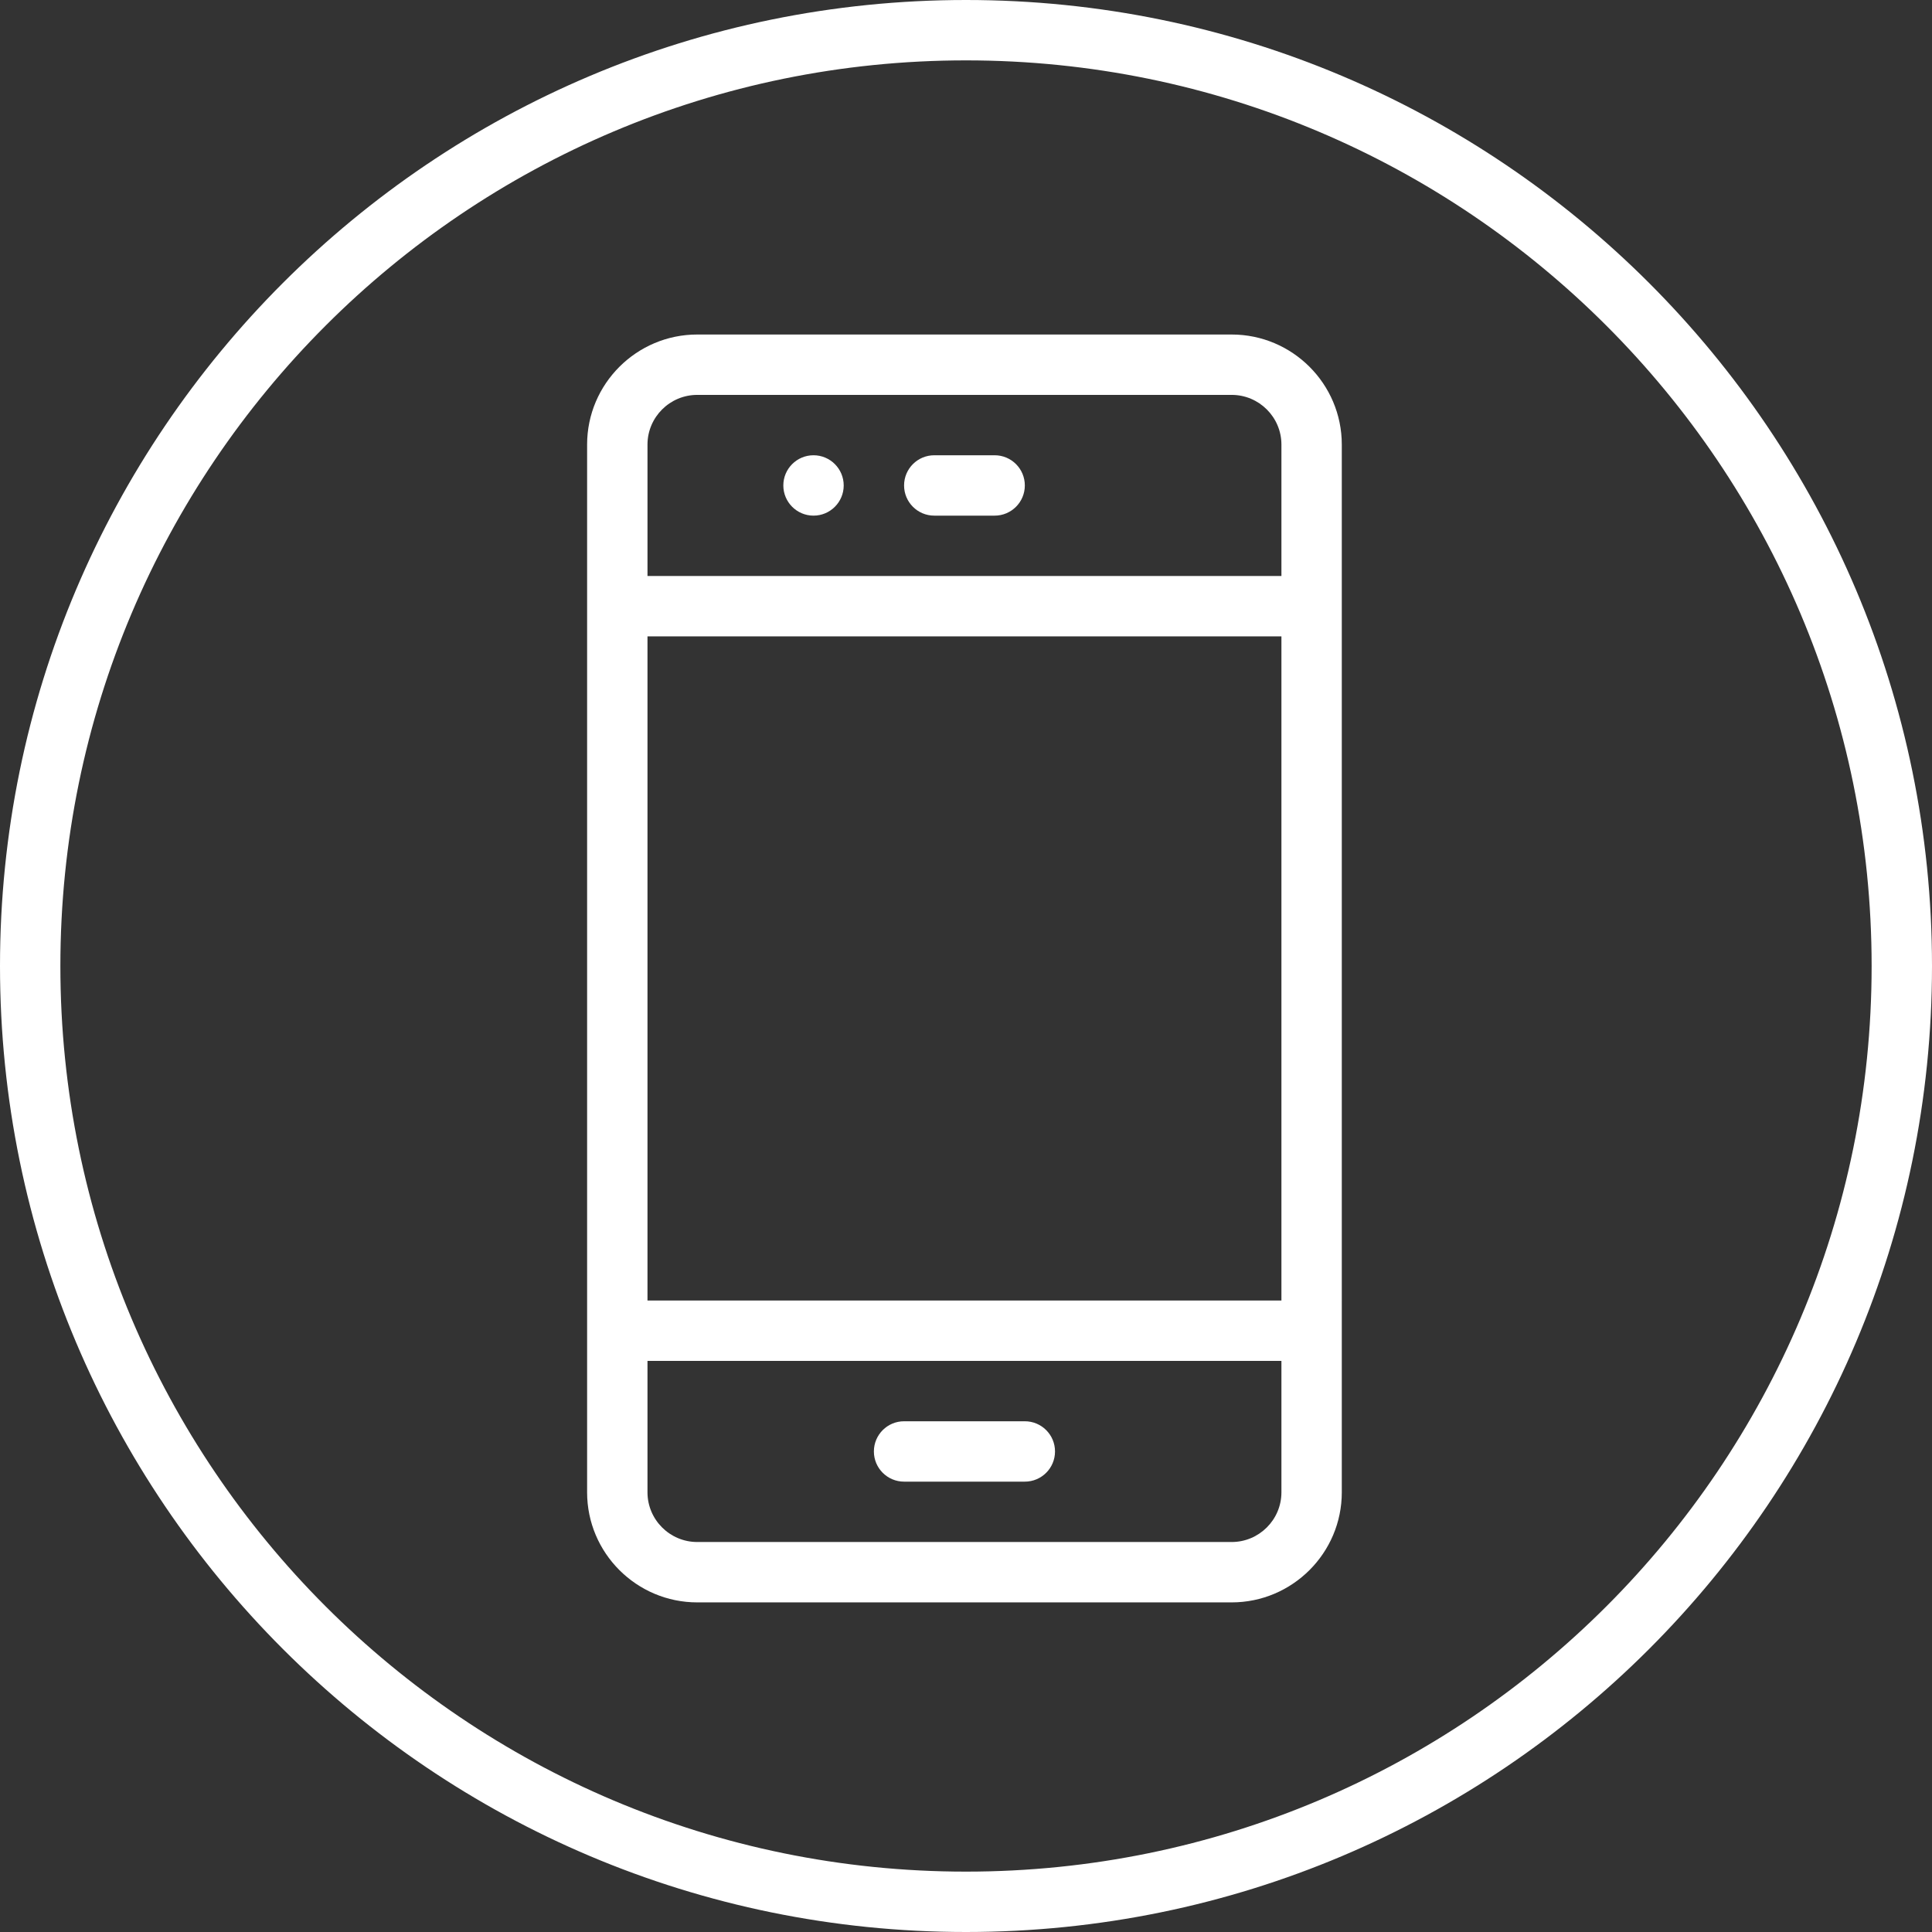
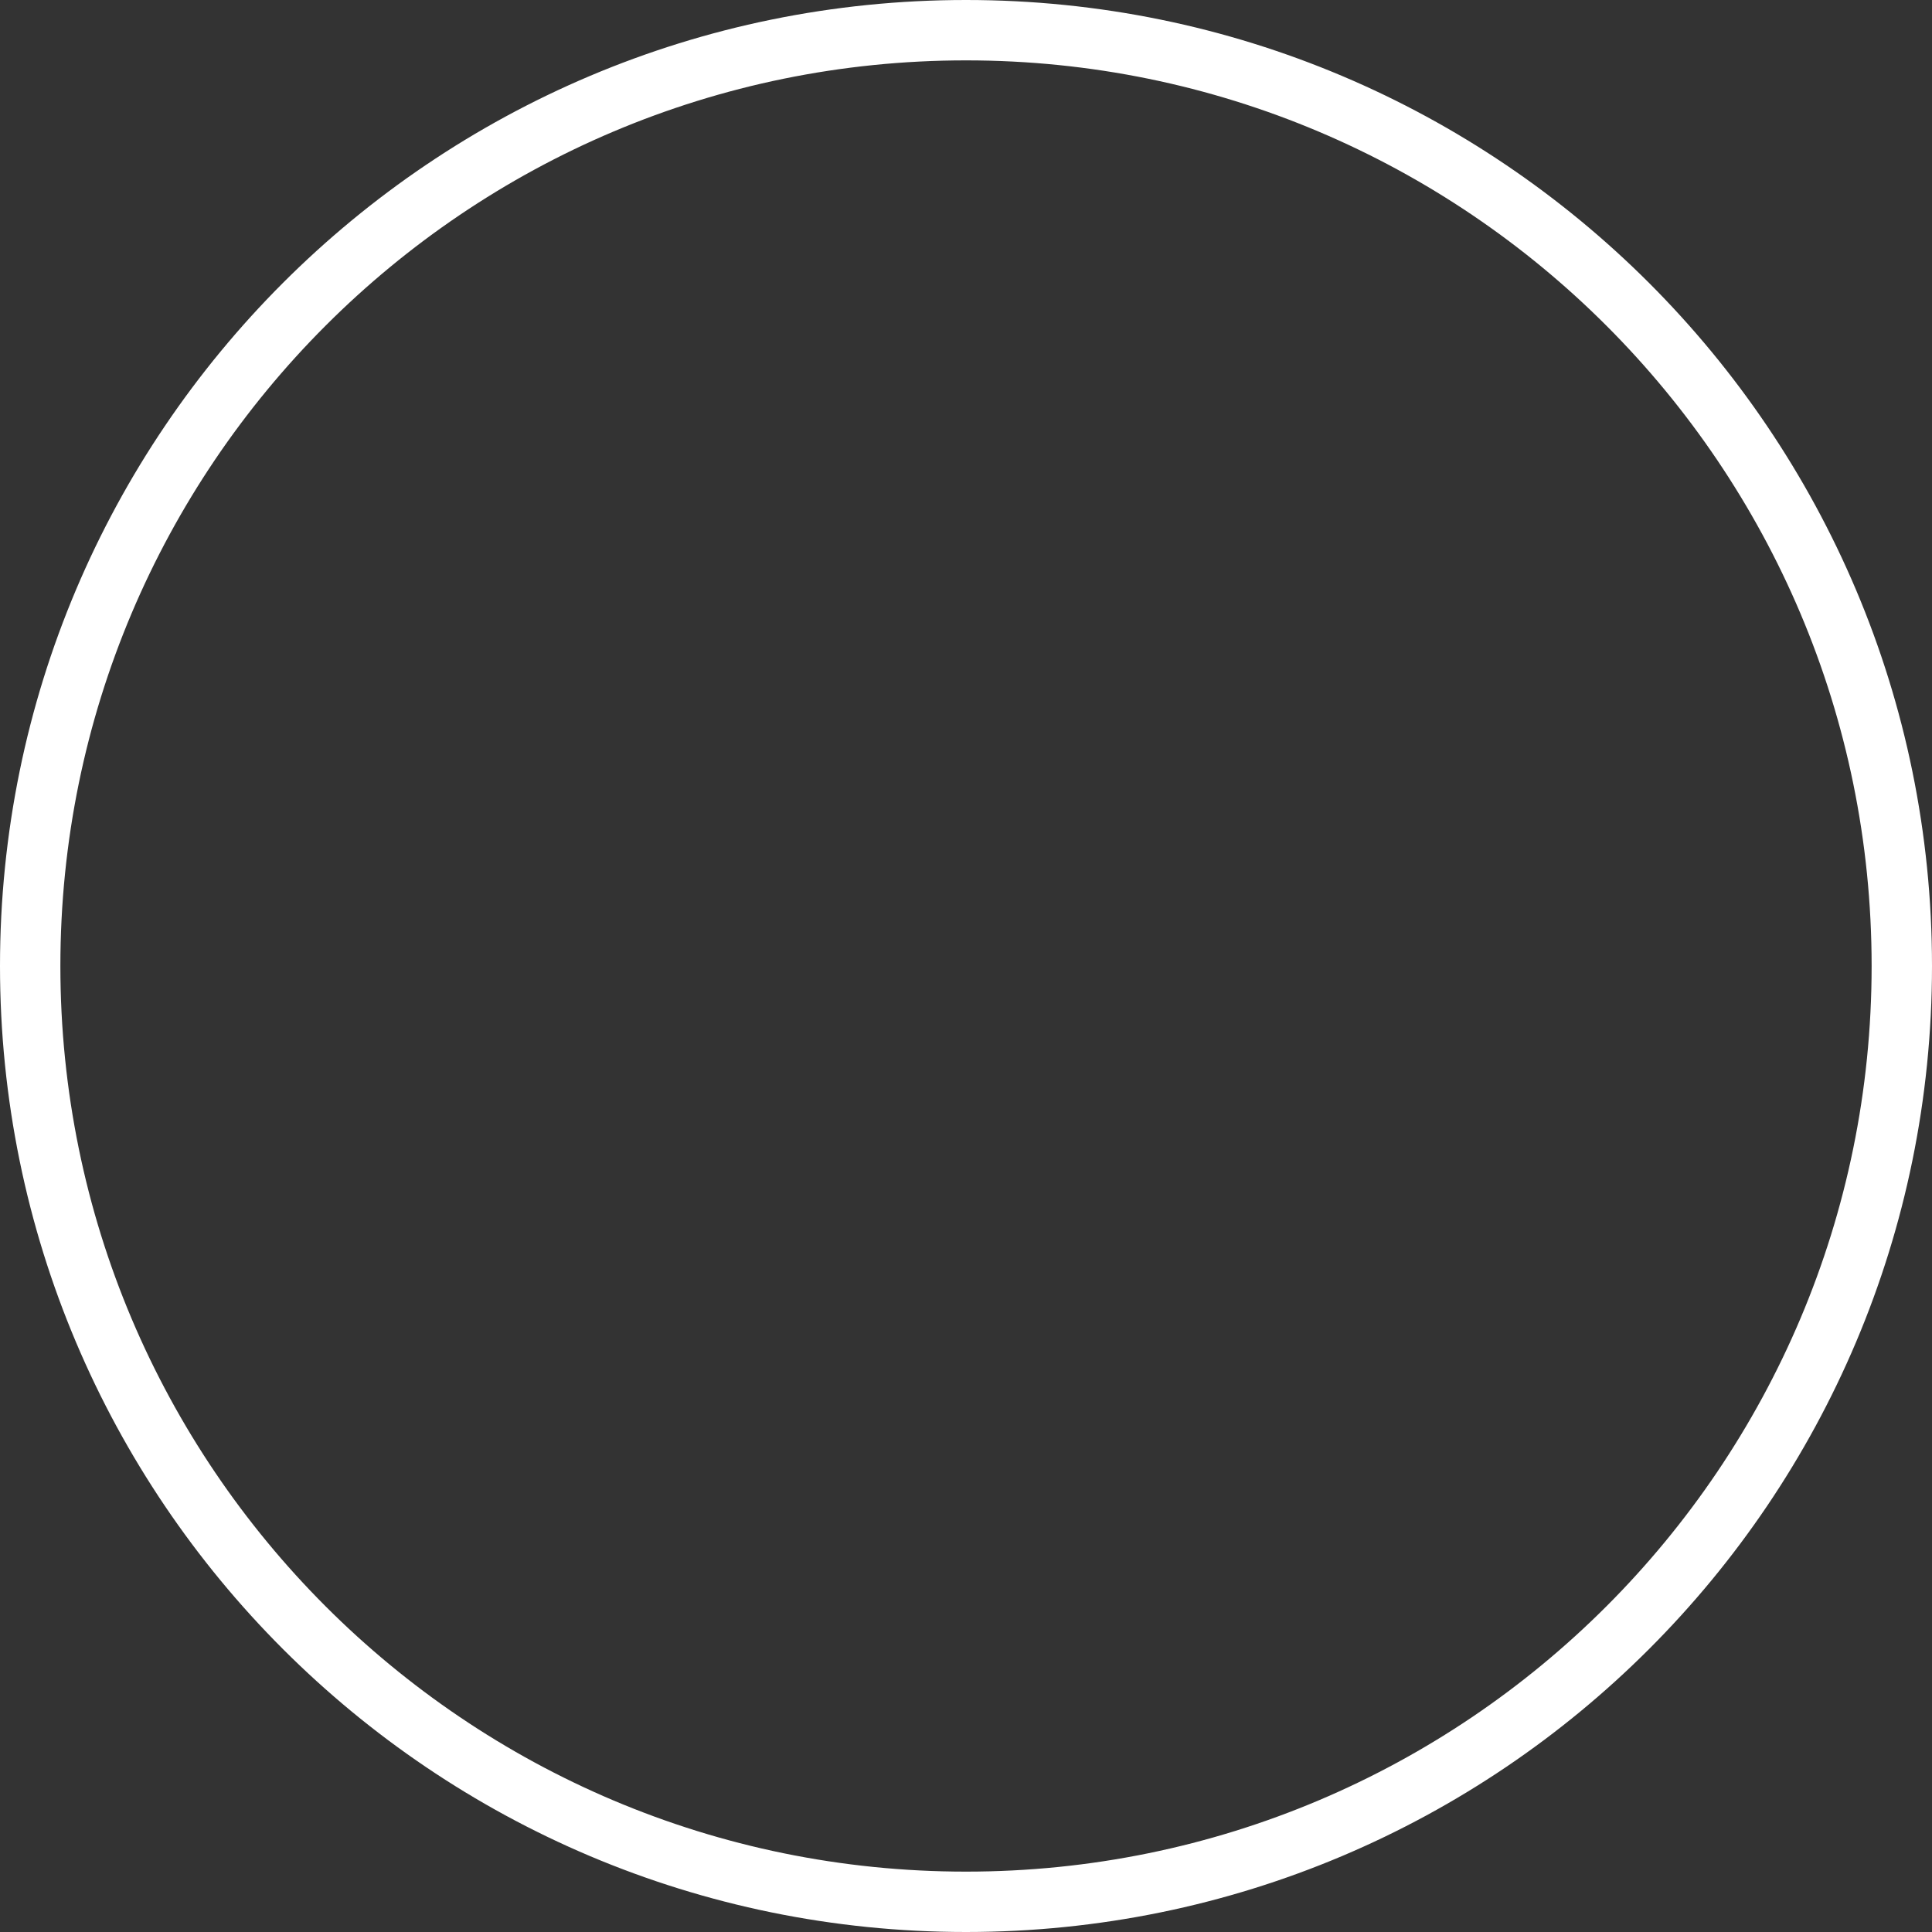
<svg xmlns="http://www.w3.org/2000/svg" id="Layer_1" viewBox="0 0 512 512">
  <rect x="0" y="0" width="512" height="512" fill="#333333" stroke="none" />
  <defs>
    <style>.cls-1{fill:#fff;}</style>
  </defs>
  <path class="cls-1" d="m256,0C114.61,0,0,114.62,0,256s114.61,256,256,256,256-114.62,256-256S397.38,0,256,0Zm0,496c-132.55,0-240-107.46-240-240S123.45,16,256,16s240,107.46,240,240-107.45,240-240,240Z" />
  <g>
-     <path class="cls-1" d="m326.4,88.65h-141.62c-16.09,0-29.19,13.09-29.19,29.17v277.66c0,16.08,13.09,29.17,29.19,29.17h141.62c16.09,0,29.19-13.09,29.19-29.17V117.82c0-16.09-13.09-29.17-29.19-29.17Zm-154.81,80h168v176h-168v-176Zm13.19-64h141.62c7.27,0,13.19,5.91,13.19,13.17v34.83h-168v-34.83c0-7.26,5.92-13.17,13.19-13.17Zm141.62,304h-141.62c-7.27,0-13.19-5.91-13.19-13.17v-34.83h168v34.83c0,7.26-5.92,13.17-13.19,13.17Z" />
-     <path class="cls-1" d="m271.59,376.65h-32c-4.42,0-8,3.58-8,8s3.58,8,8,8h32c4.42,0,8-3.58,8-8s-3.58-8-8-8Z" />
-     <path class="cls-1" d="m247.59,136.65h16c4.42,0,8-3.58,8-8s-3.58-8-8-8h-16c-4.42,0-8,3.58-8,8s3.58,8,8,8Z" />
-     <circle class="cls-1" cx="215.59" cy="128.65" r="8" />
-   </g>
+     </g>
</svg>